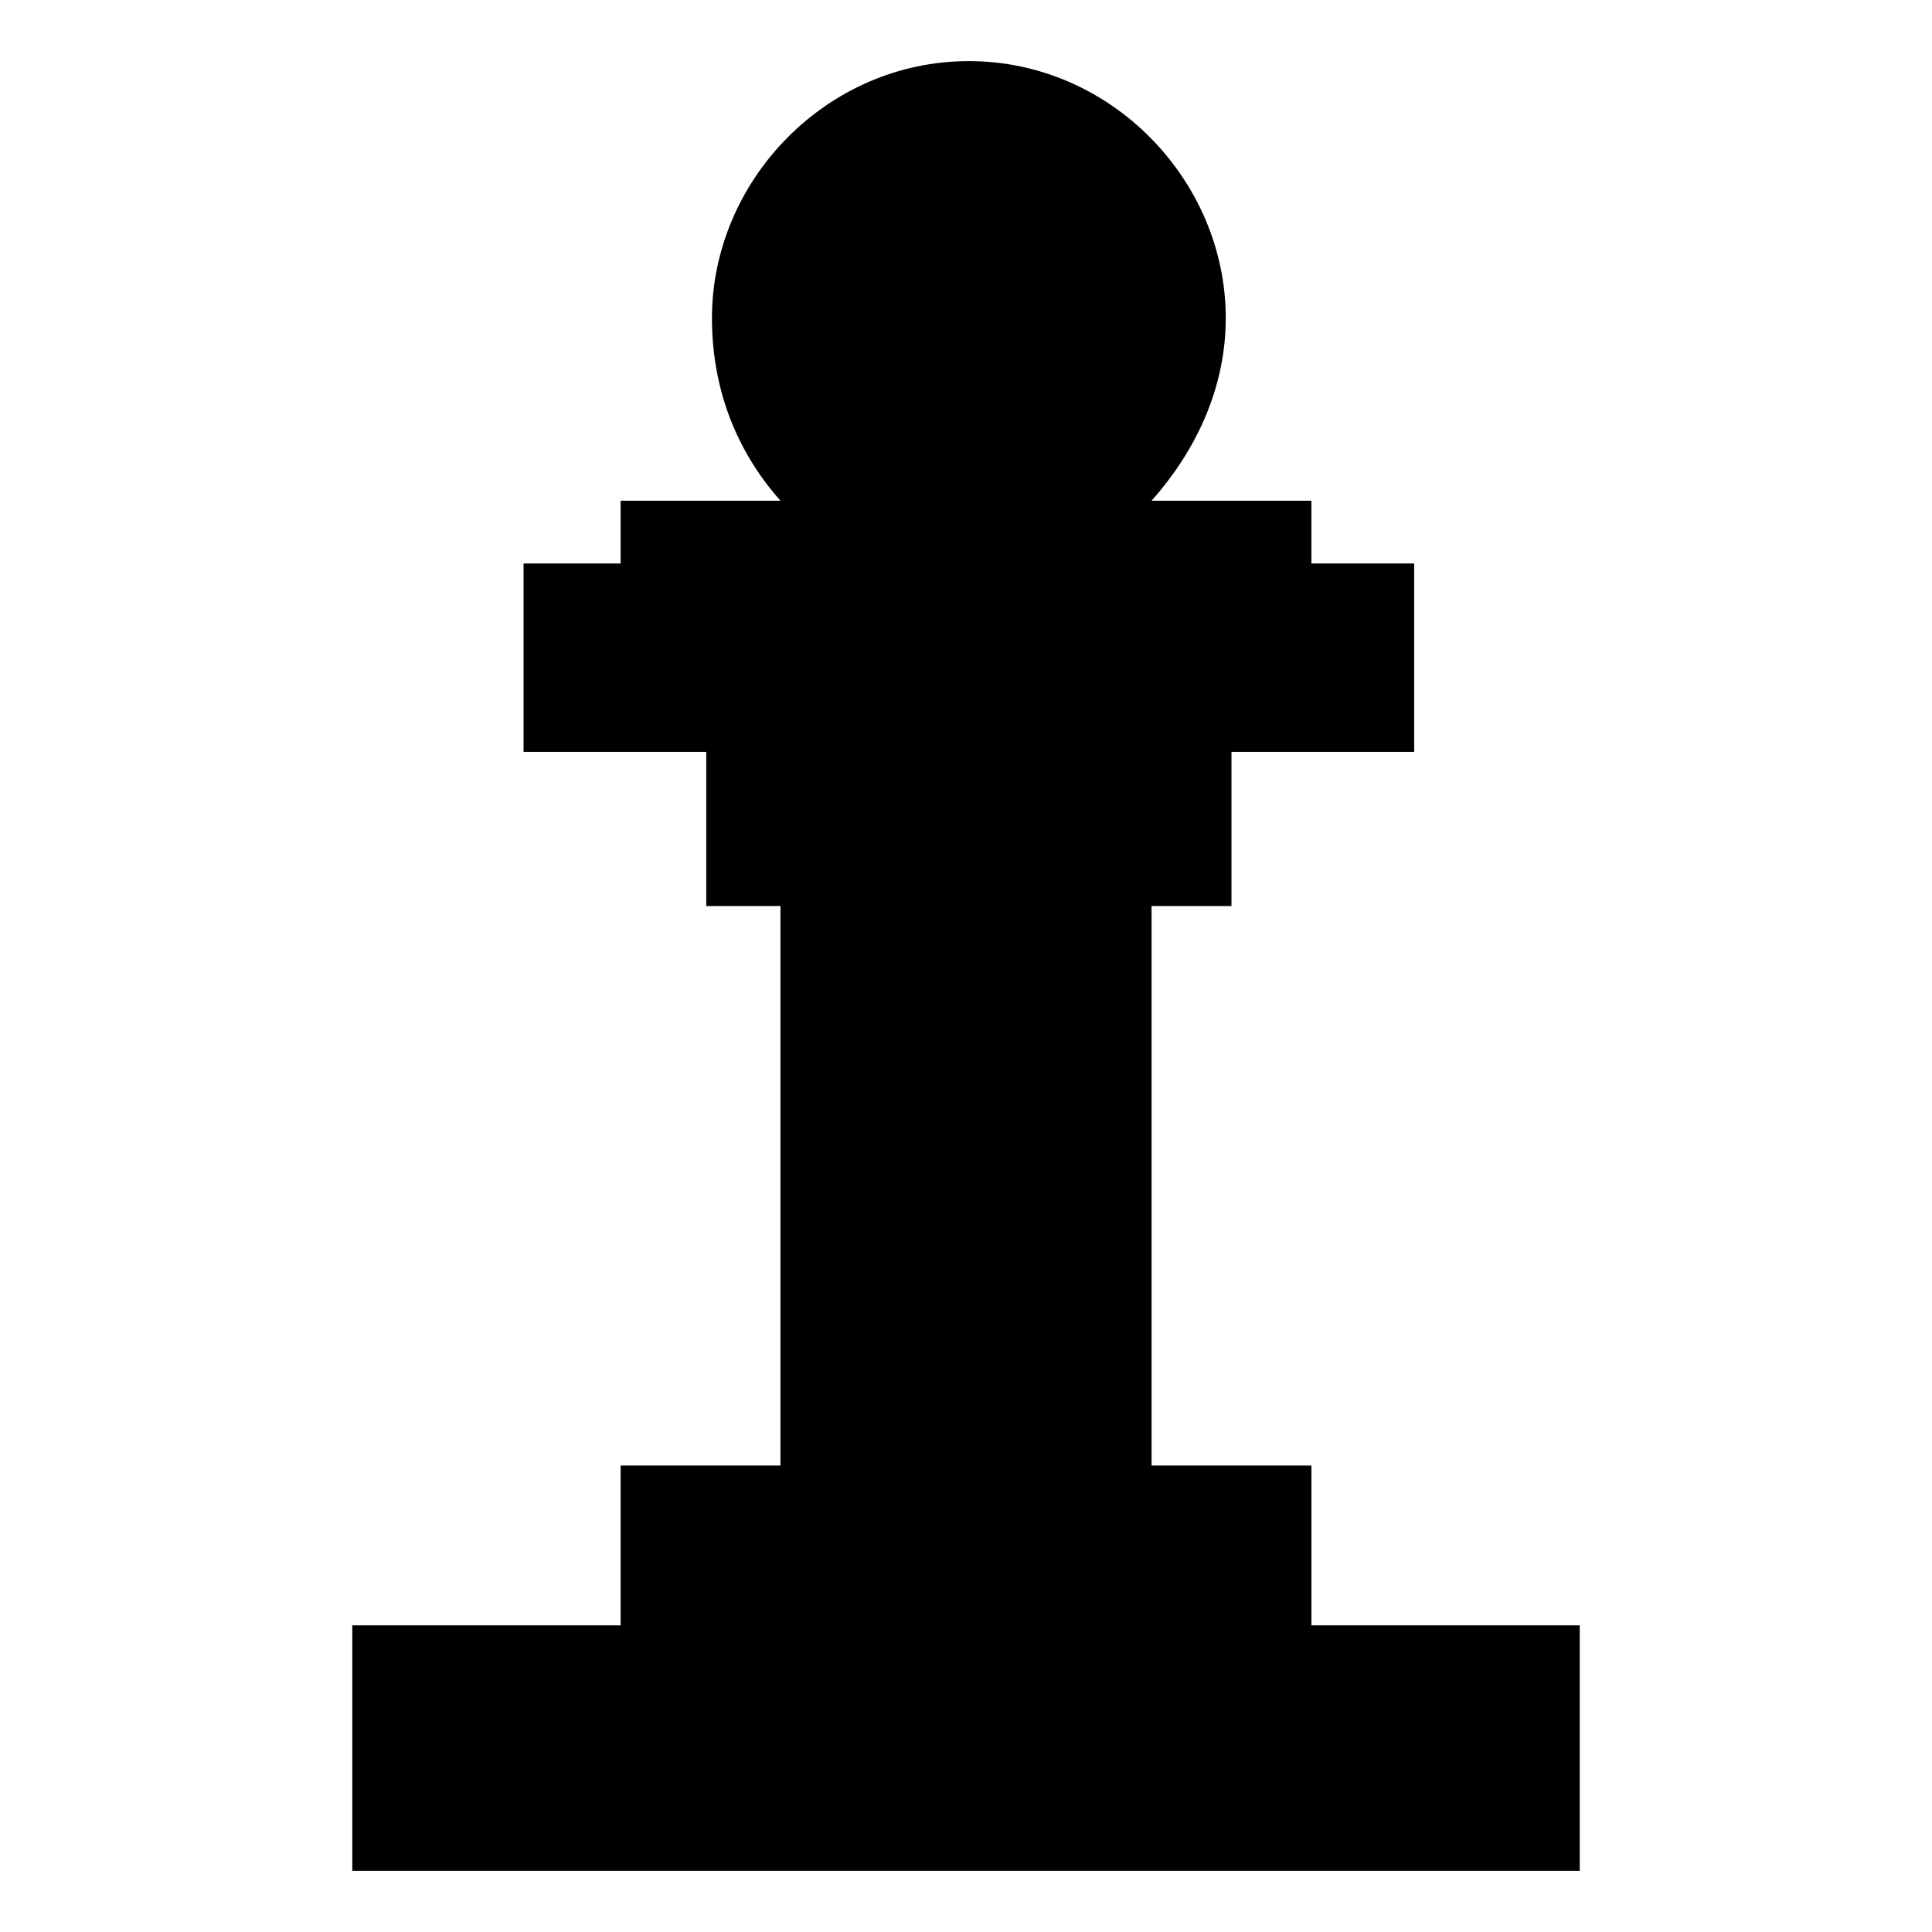
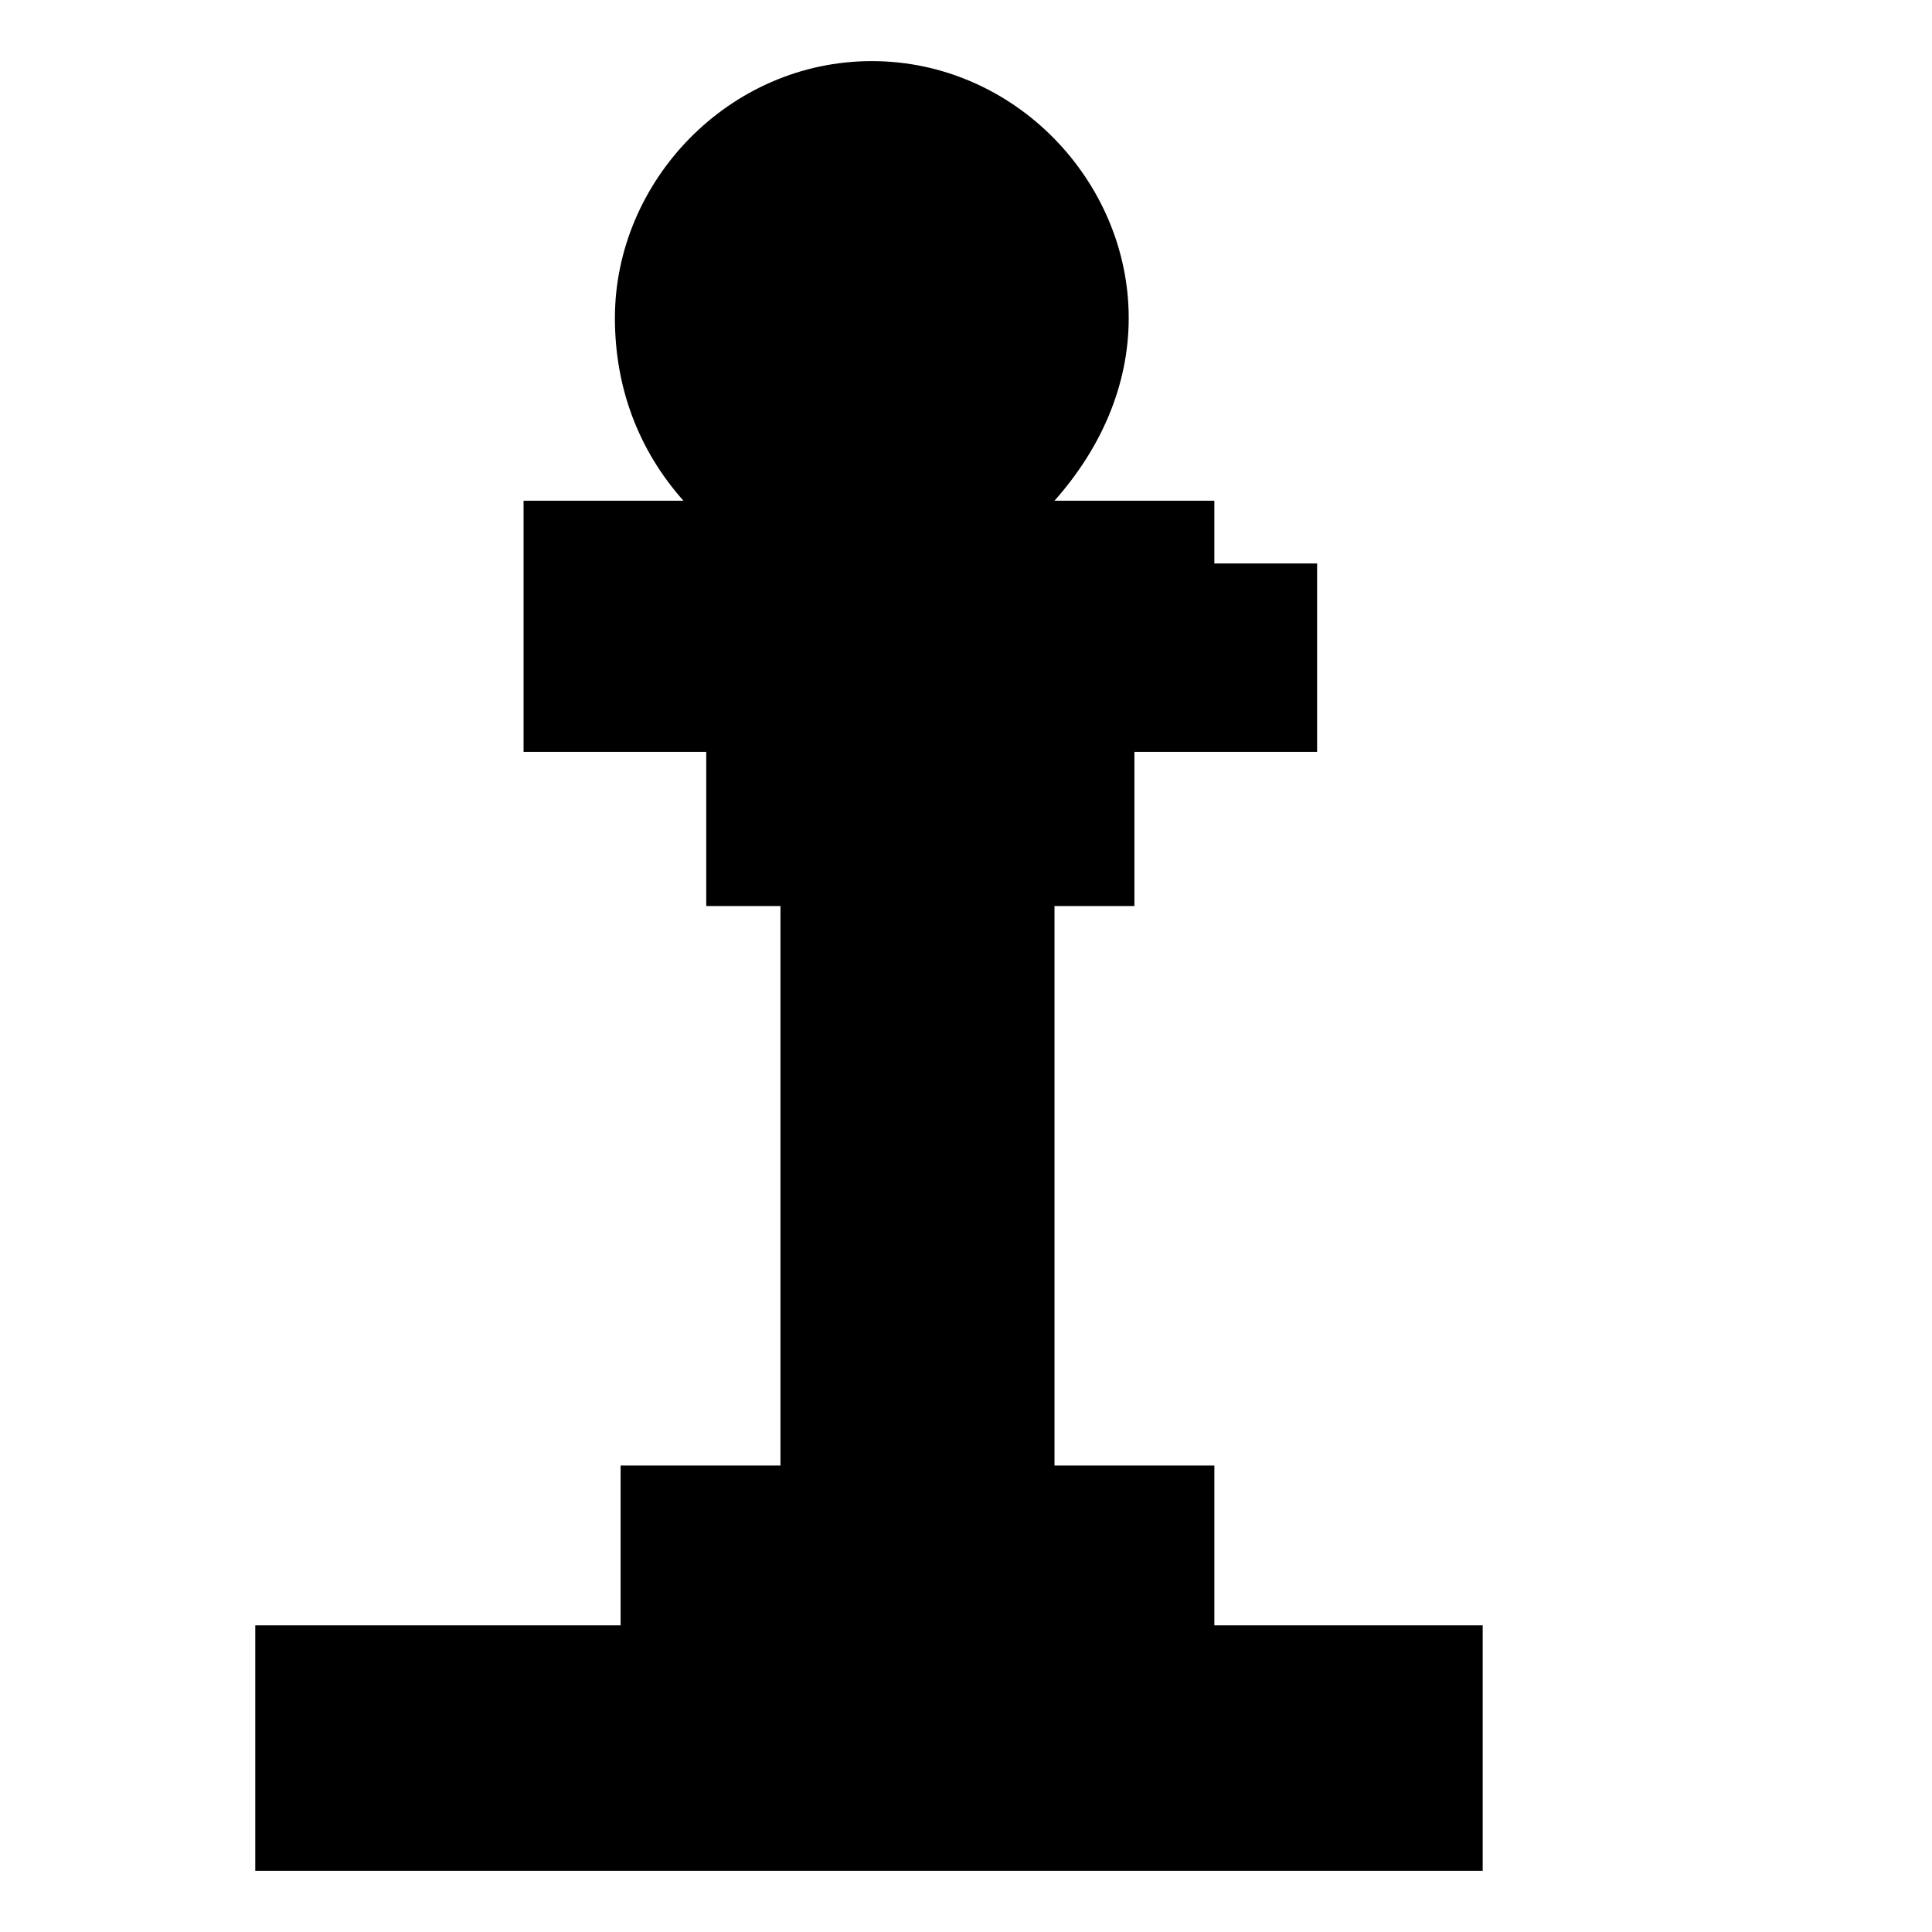
<svg xmlns="http://www.w3.org/2000/svg" fill="#000000" width="800px" height="800px" version="1.1" viewBox="144 144 512 512">
-   <path d="m237.36 574.74h71.109v-42.363h42.363v-148.27h-19.668v-40.848h-48.414v-49.926h25.719v-16.641h42.363c-12.105-13.617-18.156-30.258-18.156-48.414 0-36.312 30.258-68.082 68.082-68.082 37.824 0 68.082 31.773 68.082 68.082 0 18.156-7.566 34.797-19.668 48.414h42.363v16.641h27.234v49.926h-48.414v40.848h-21.18v148.27h42.363v42.363h71.109v65.055h-325.28v-65.055z" fill-rule="evenodd" />
+   <path d="m237.36 574.74h71.109v-42.363h42.363v-148.27h-19.668v-40.848h-48.414v-49.926v-16.641h42.363c-12.105-13.617-18.156-30.258-18.156-48.414 0-36.312 30.258-68.082 68.082-68.082 37.824 0 68.082 31.773 68.082 68.082 0 18.156-7.566 34.797-19.668 48.414h42.363v16.641h27.234v49.926h-48.414v40.848h-21.18v148.27h42.363v42.363h71.109v65.055h-325.28v-65.055z" fill-rule="evenodd" />
</svg>